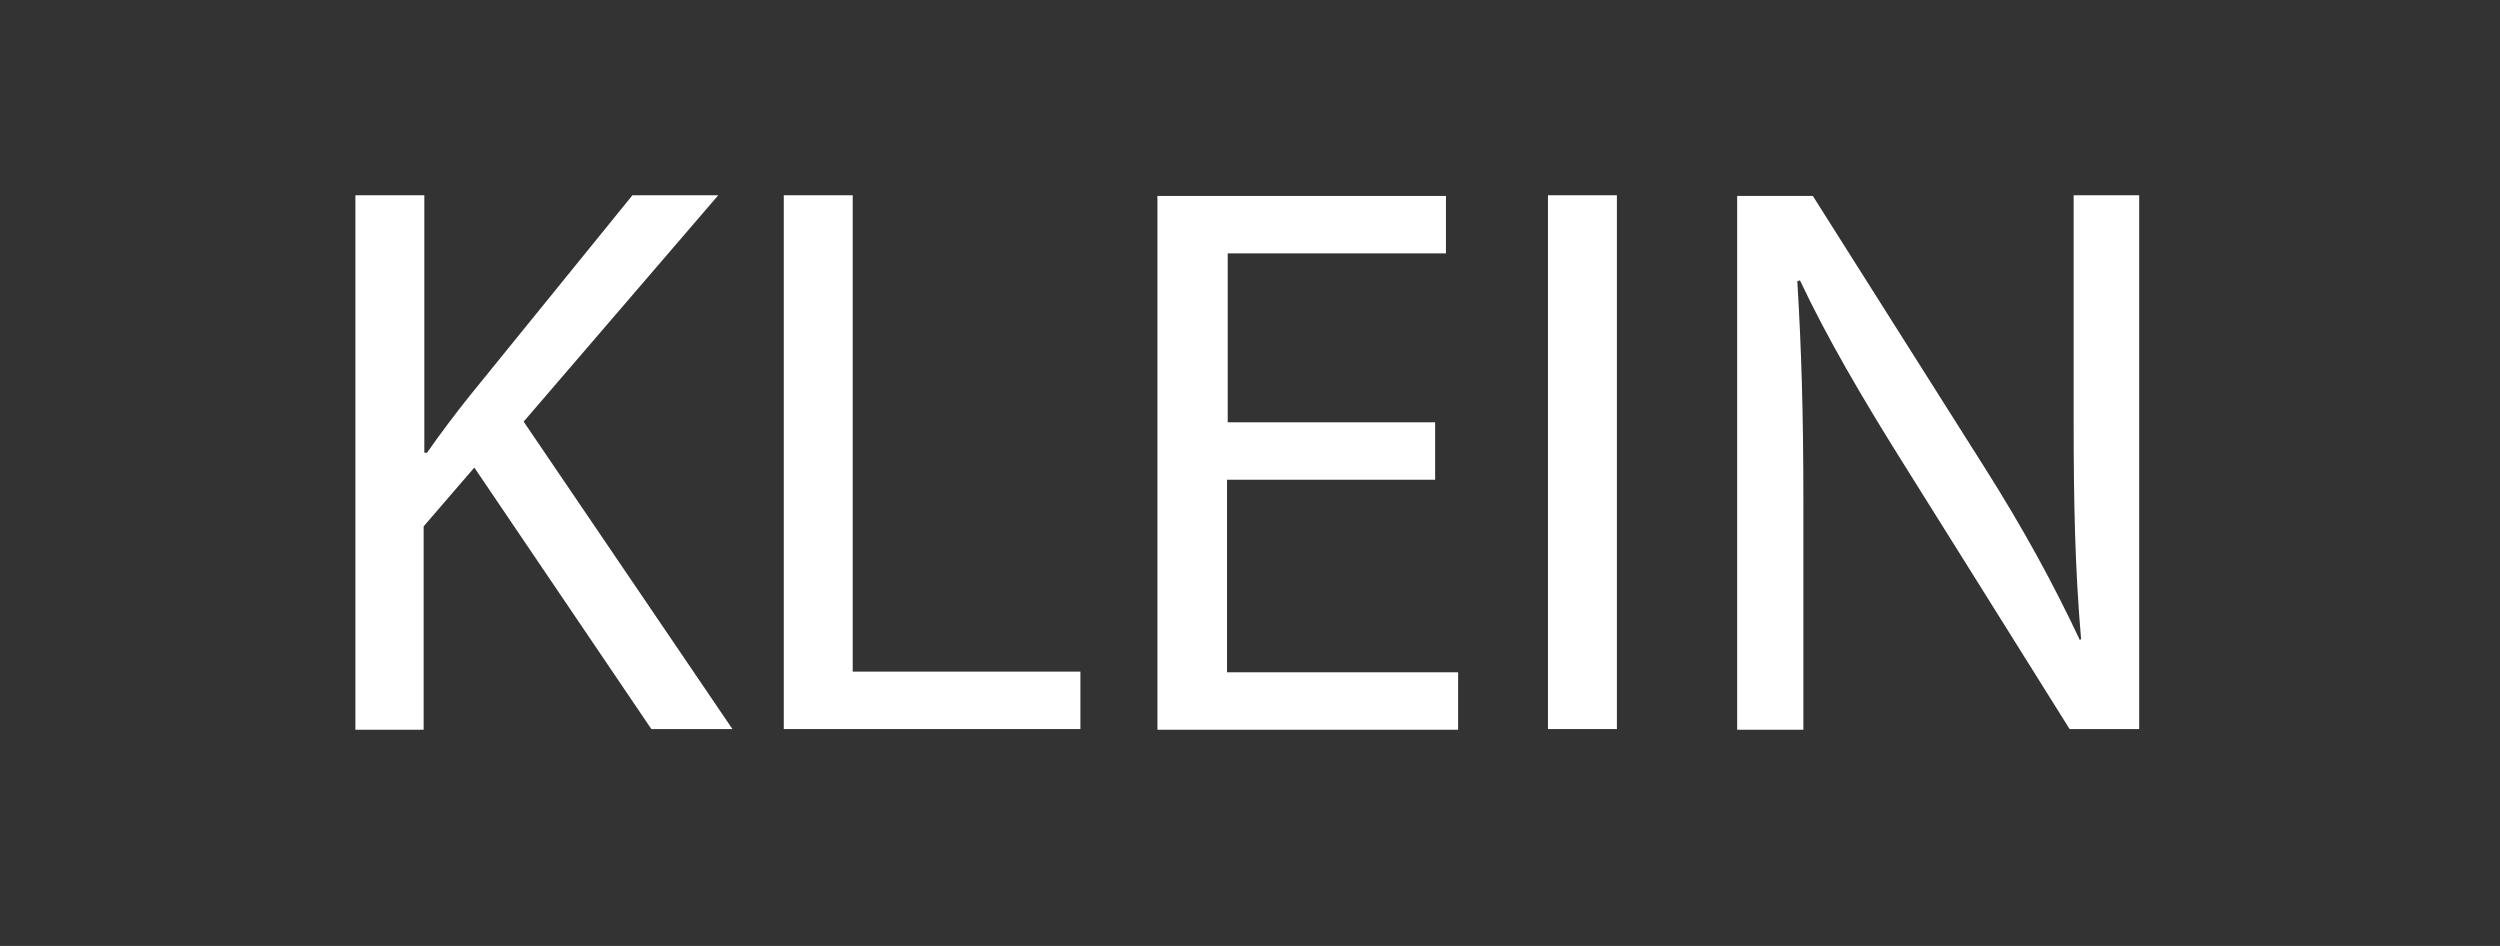
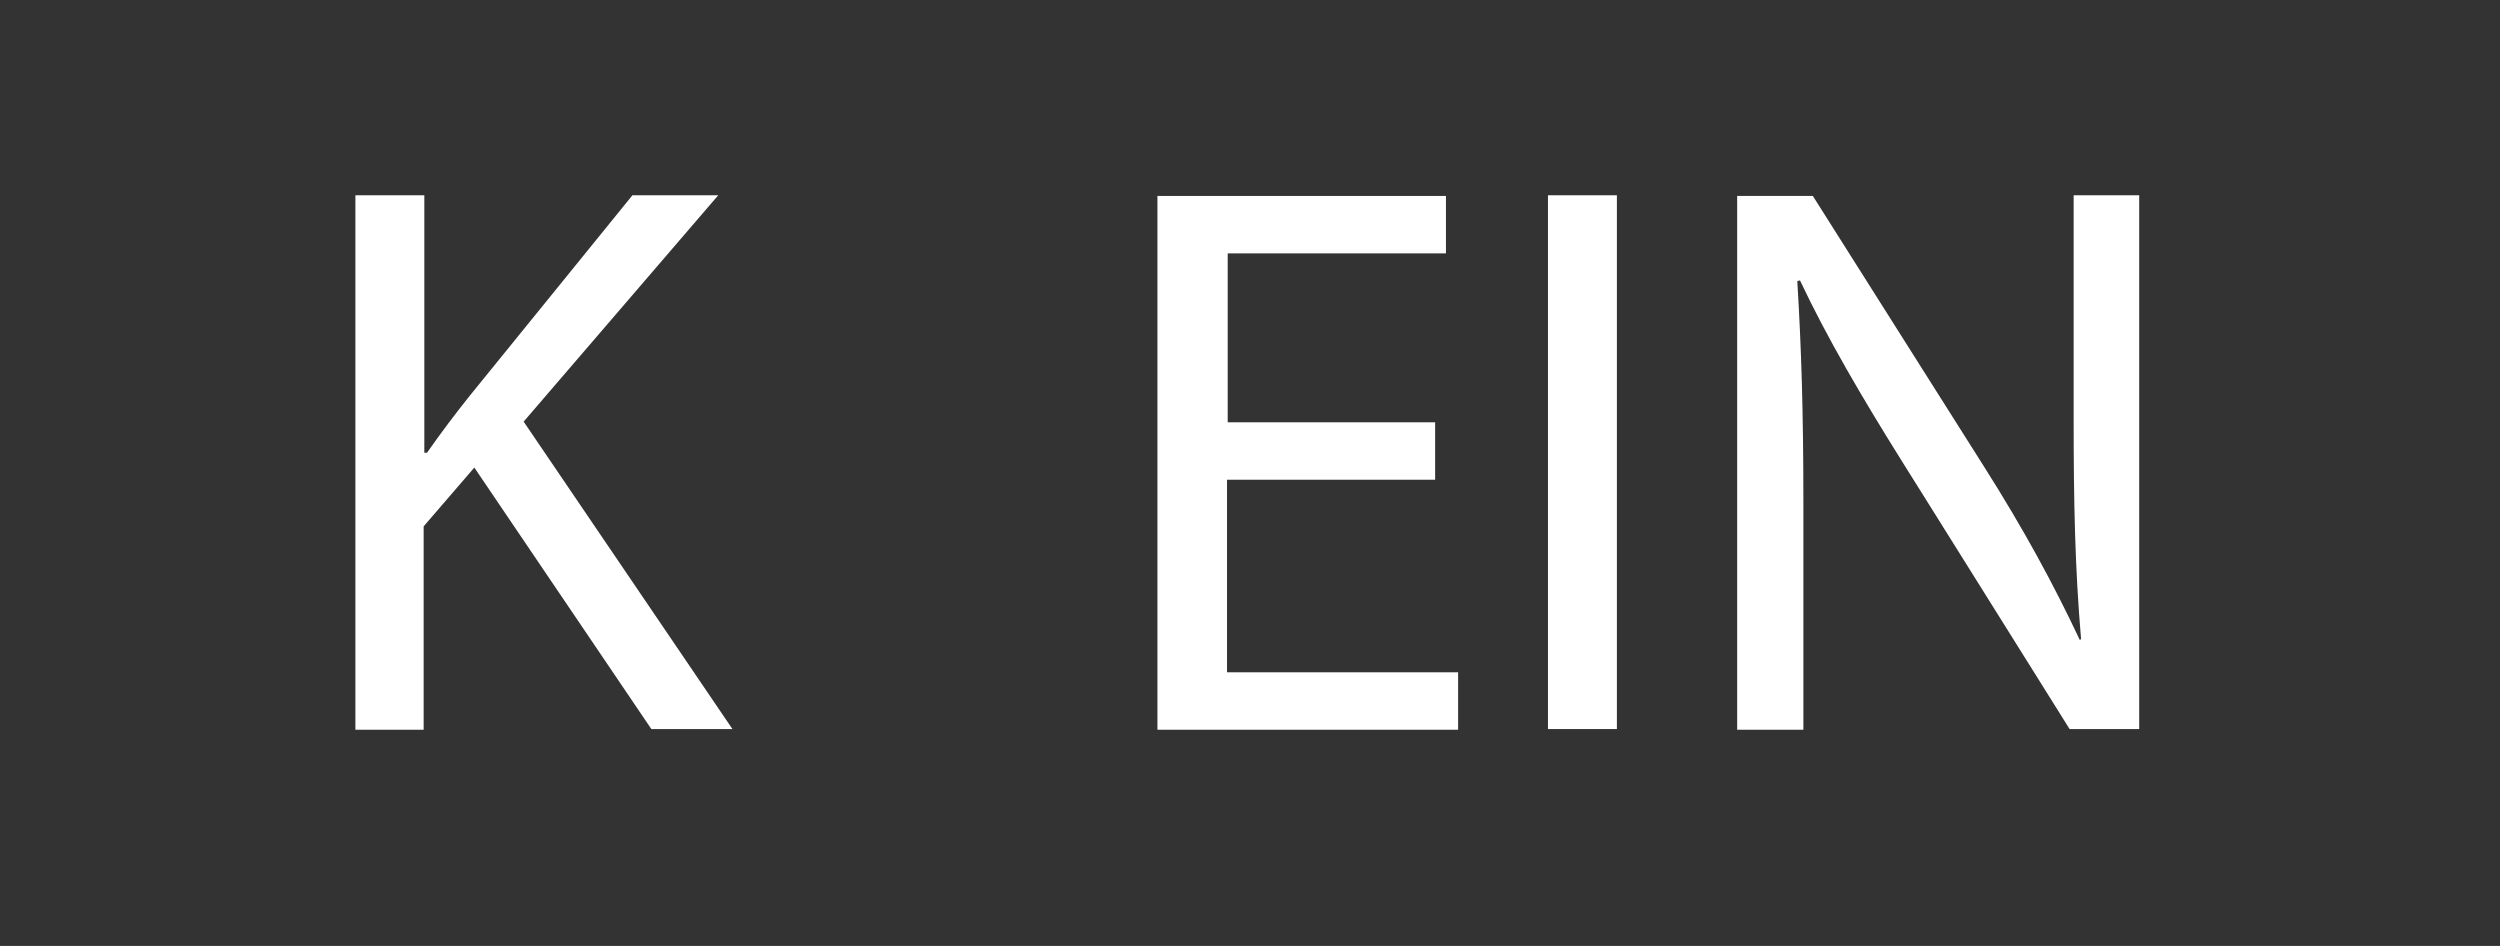
<svg xmlns="http://www.w3.org/2000/svg" version="1.1" id="Layer_1" x="0px" y="0px" viewBox="0 0 370 140" style="enable-background:new 0 0 370 140;" xml:space="preserve">
  <rect x="0" y="0" width="370" height="140" fill="#333333" stroke="none" />
  <style type="text/css">.st0{fill:#FFFFFF;}</style>
  <path class="st0" d="M52.6,28.9h10.2v38.1h0.4c2.1-3,4.3-5.9,6.3-8.4l24.1-29.7h12.7L77.5,62.4l30.9,45.5h-12L70.2,69.2l-7.5,8.7 V108H52.6V28.9z" />
-   <path class="st0" d="M116,28.9h10.2v70.5h33.7v8.5H116V28.9z" />
  <path class="st0" d="M212.3,71h-30.7v28.5h34.2v8.5h-44.5v-79H214v8.5h-32.3v25h30.7V71z" />
  <path class="st0" d="M239.3,28.9v79h-10.2v-79H239.3z" />
  <path class="st0" d="M257.1,108v-79h11.2l25.3,40c5.9,9.3,10.4,17.6,14.2,25.7l0.2-0.1c-0.9-10.5-1.1-20.2-1.1-32.5V28.9h9.7v79 h-10.3l-25.1-40.1c-5.5-8.8-10.8-17.8-14.8-26.3l-0.4,0.1c0.6,9.9,0.9,19.4,0.9,32.6V108H257.1z" />
</svg>